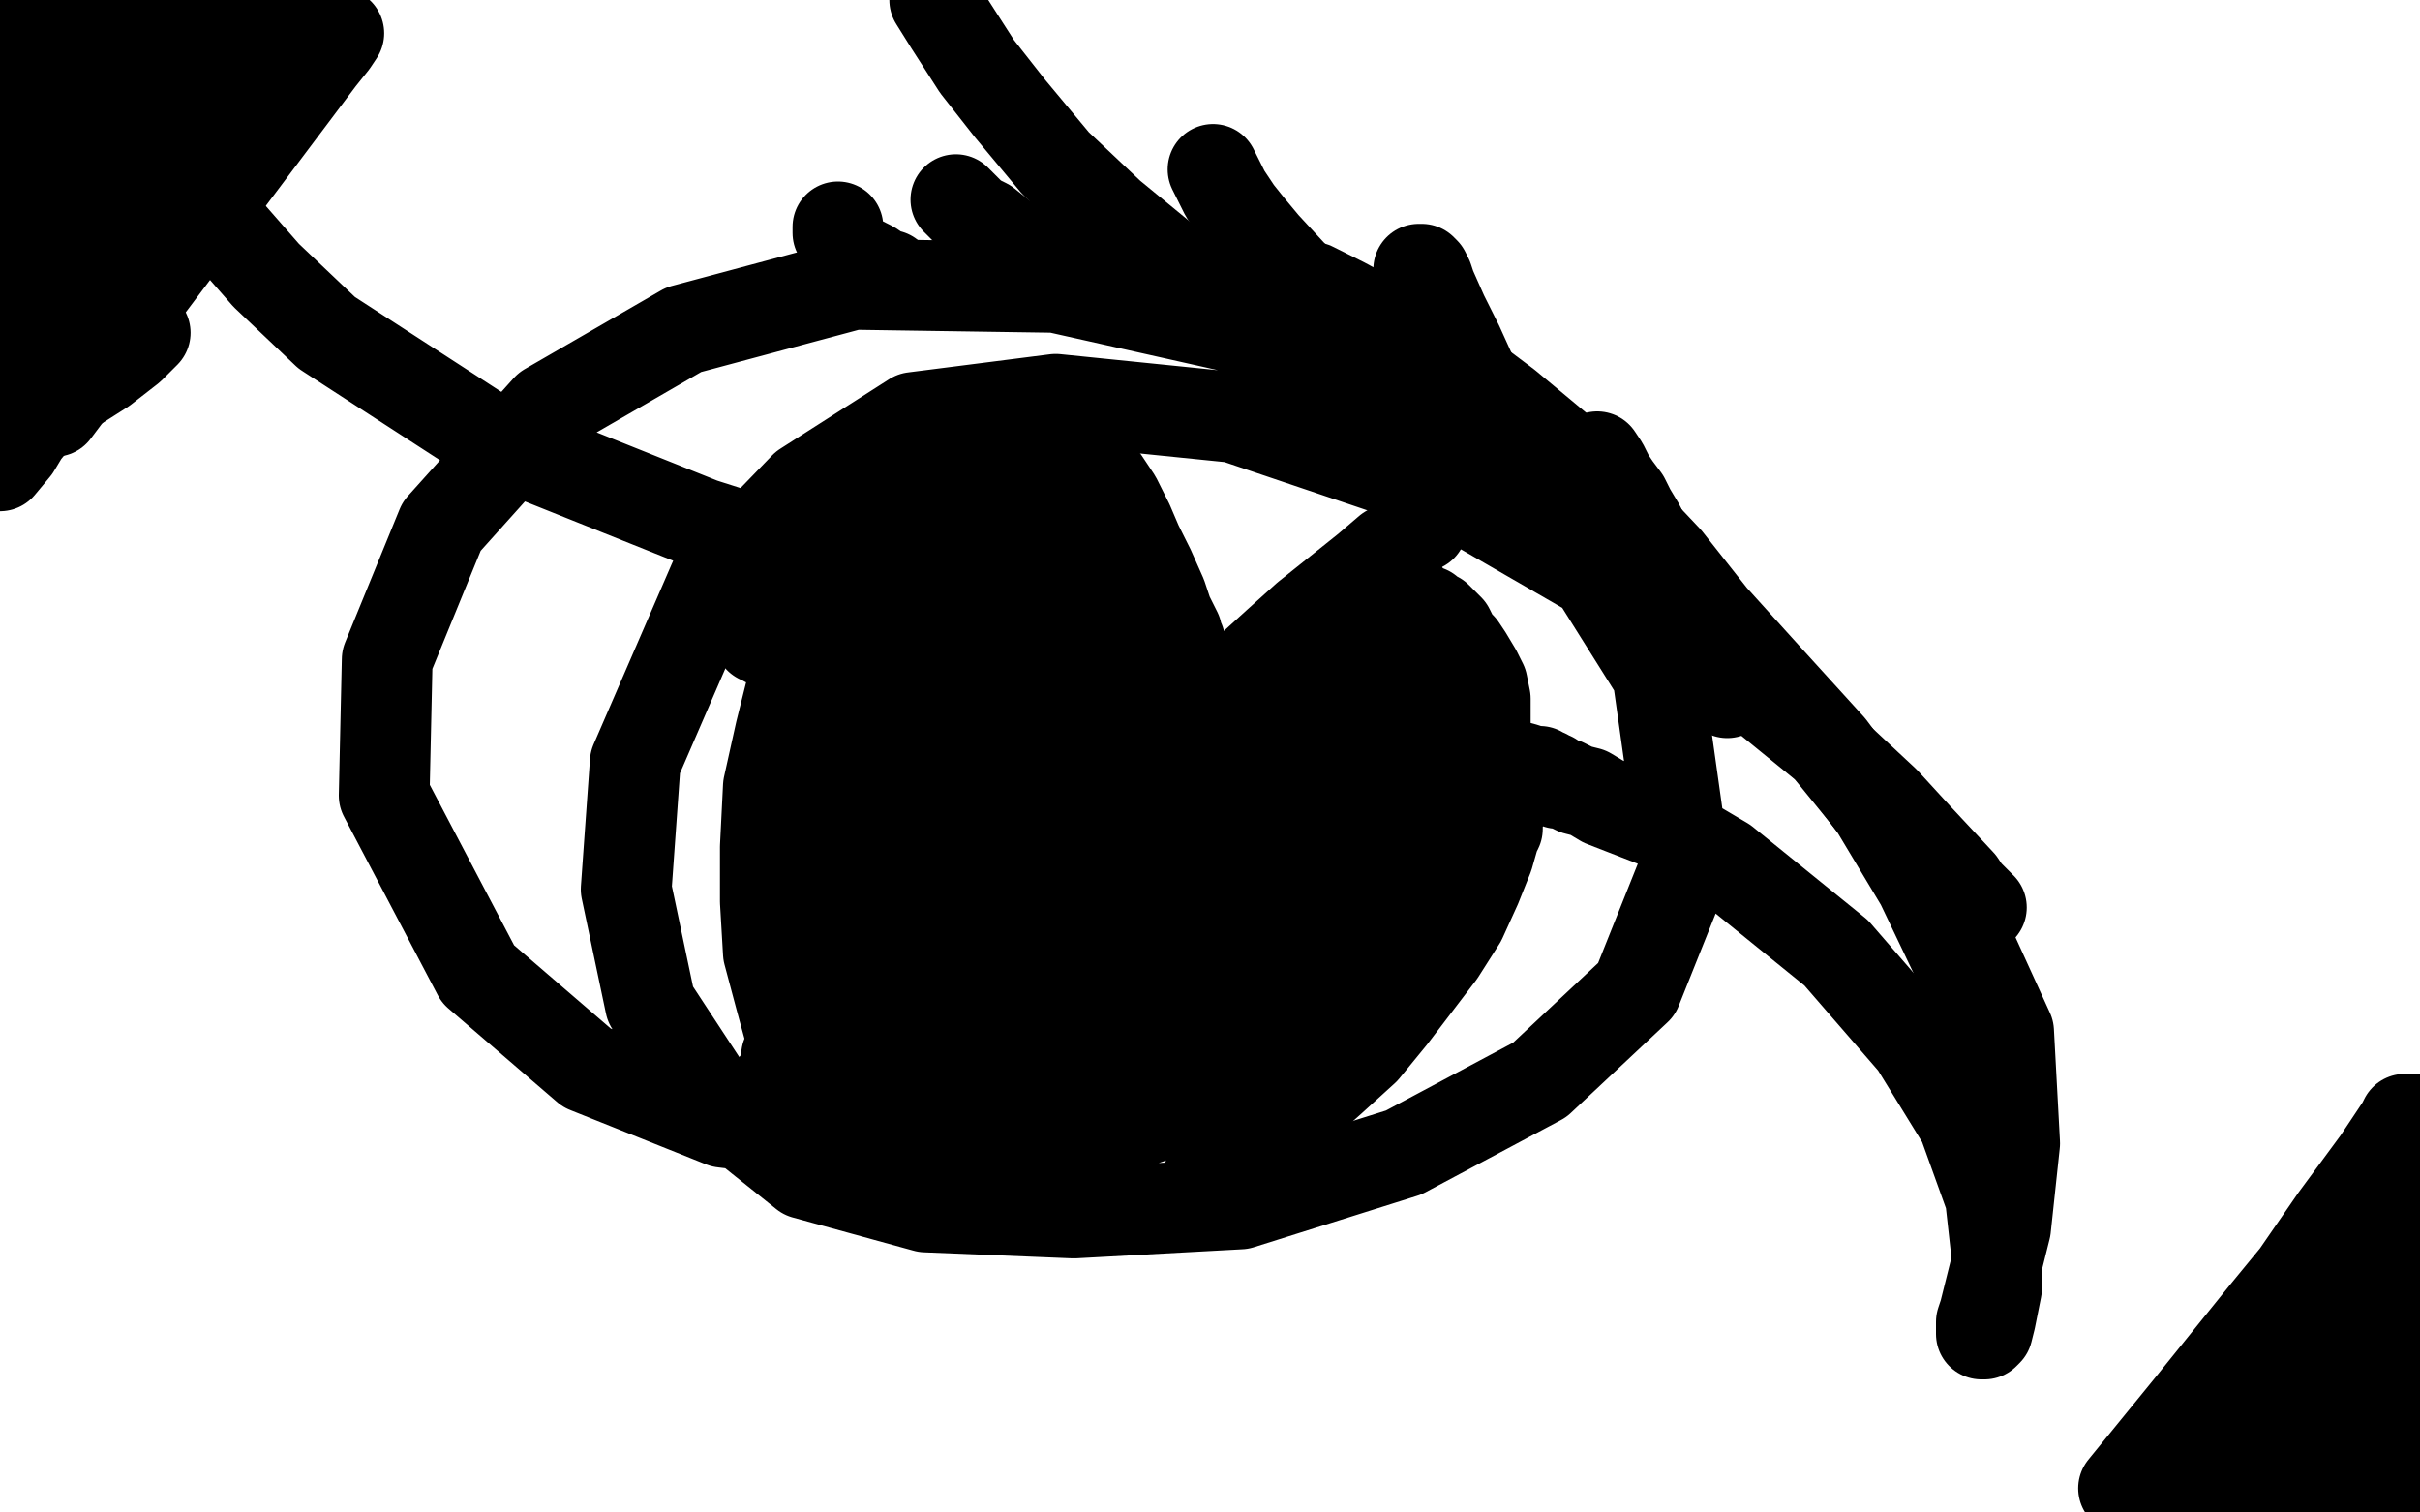
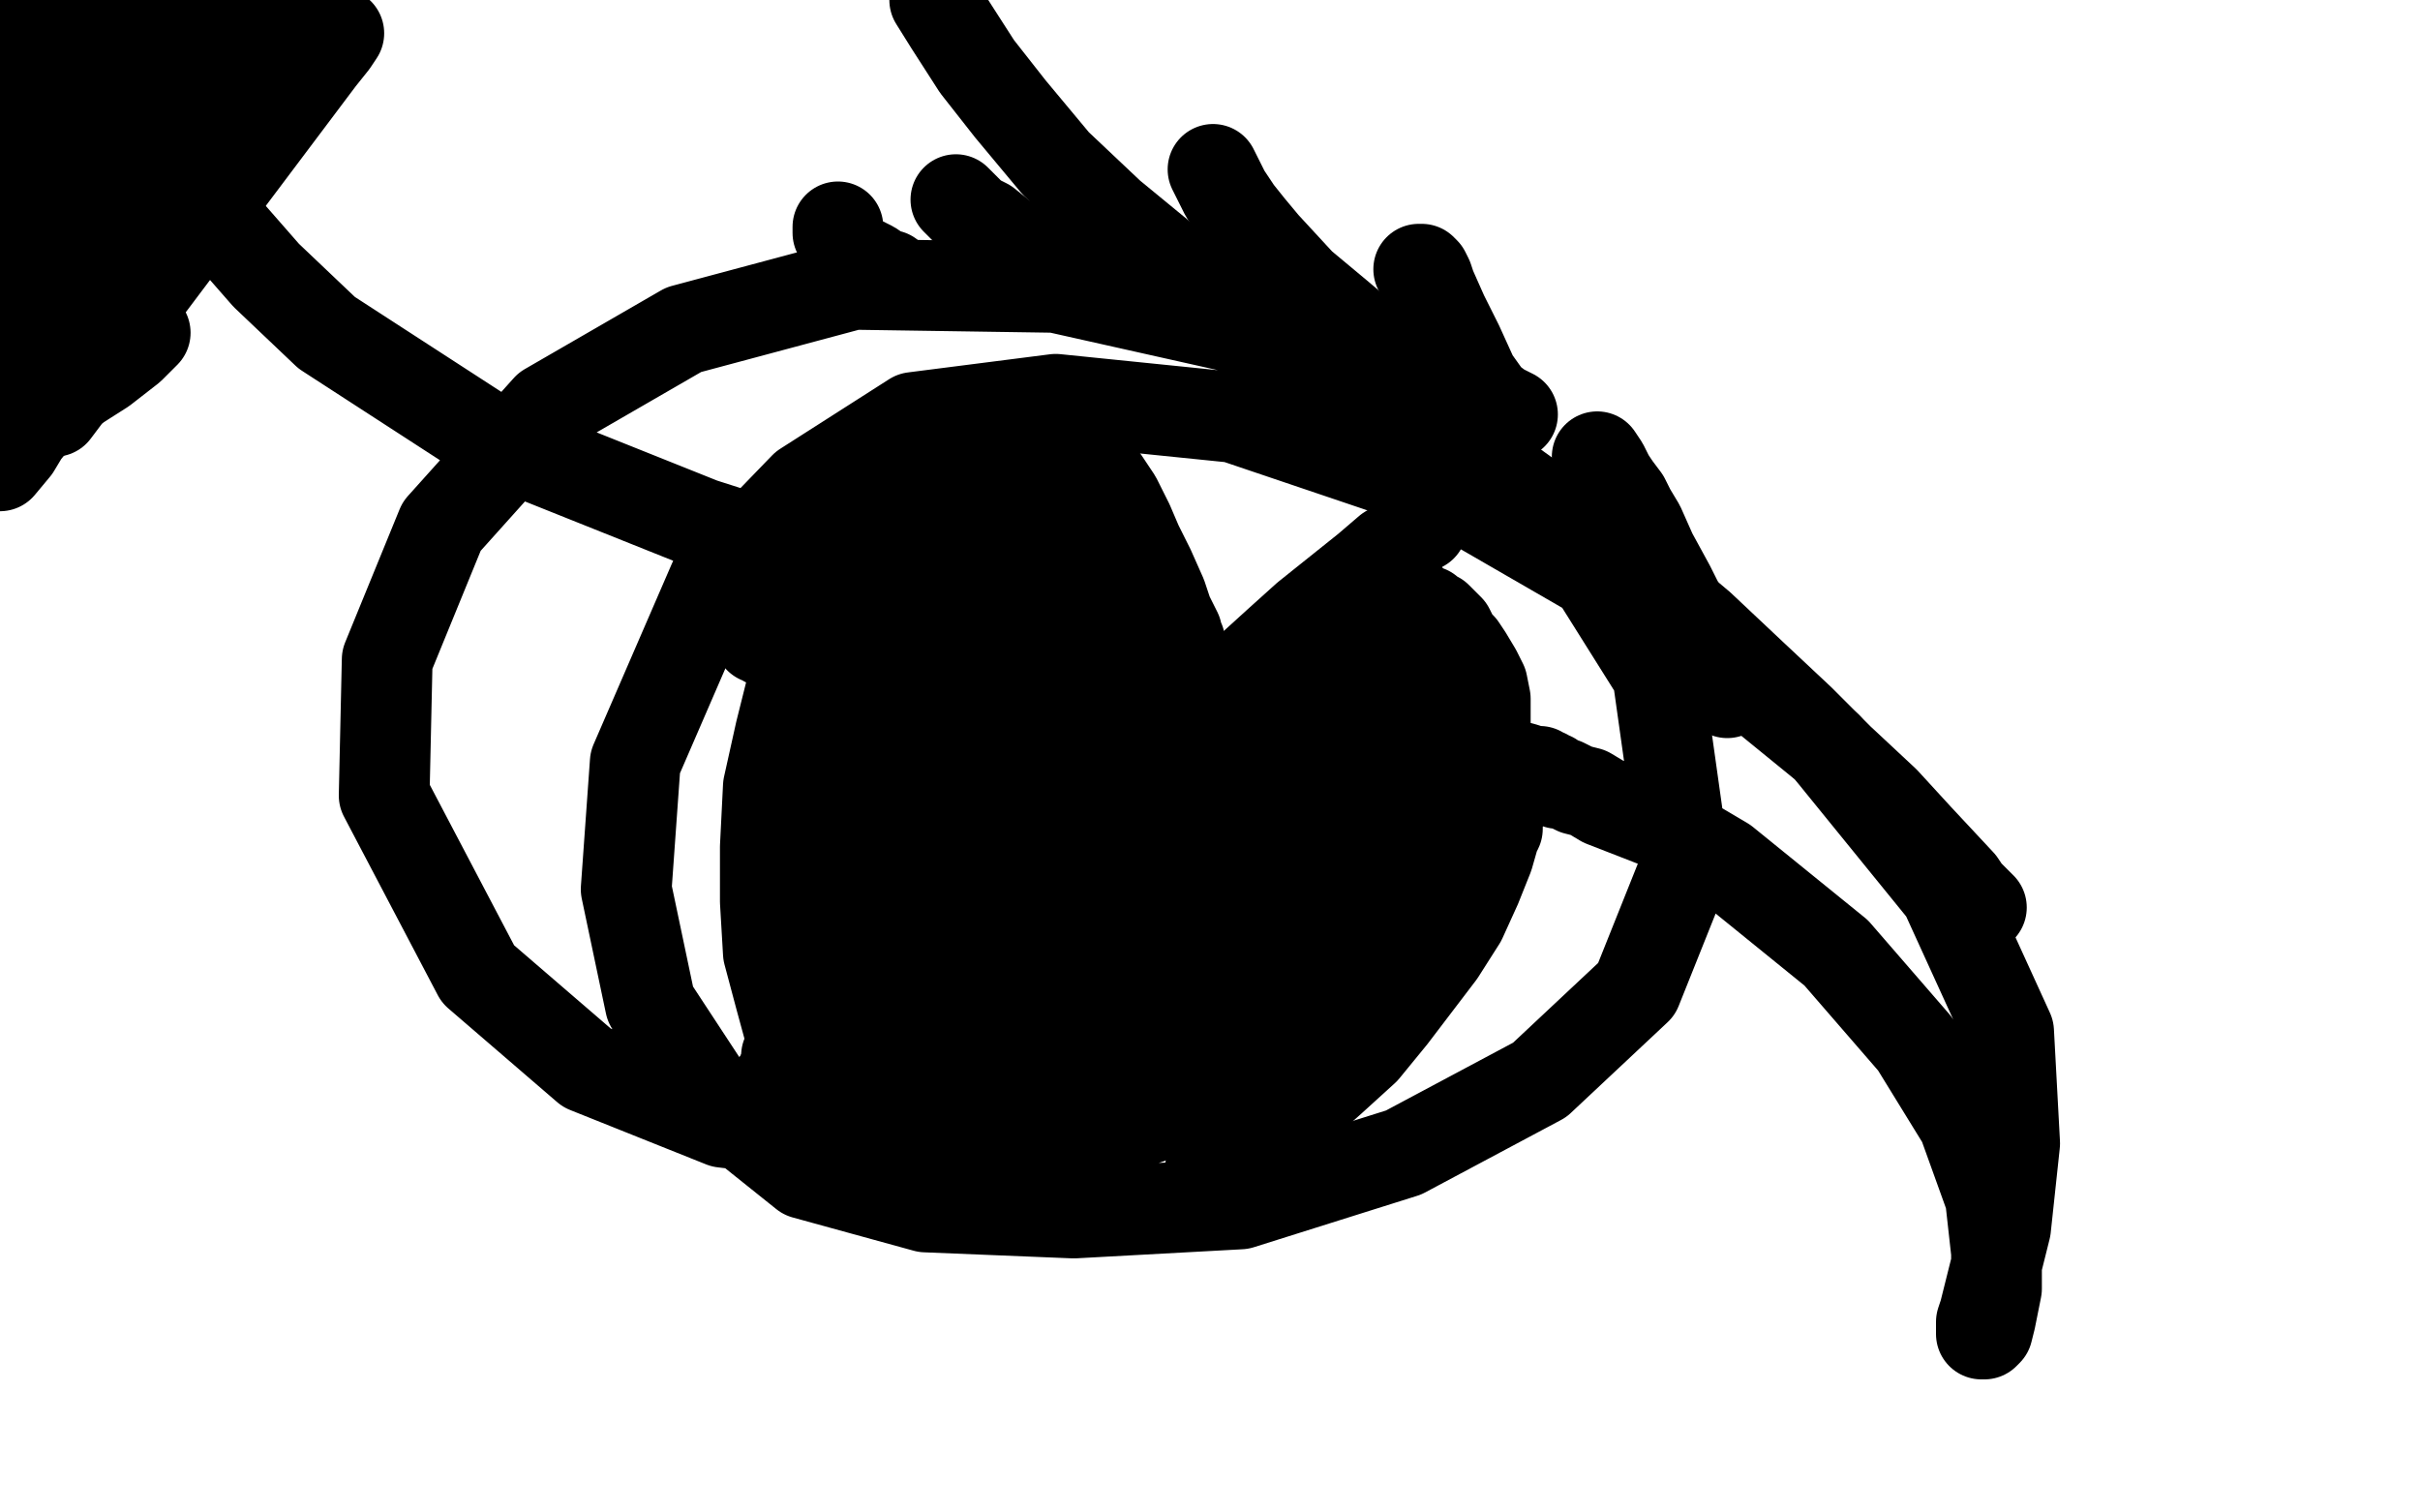
<svg xmlns="http://www.w3.org/2000/svg" width="800" height="500" version="1.1" style="stroke-antialiasing: false">
  <desc>This SVG has been created on https://colorillo.com/</desc>
  <rect x="0" y="0" width="800" height="500" style="fill: rgb(255,255,255); stroke-width:0" />
-   <polyline points="797,493 796,493 796,493 795,493 795,493 794,493 794,493 793,493 793,493 792,493 792,493 791,493 791,493 790,493 790,493 788,493 786,493 782,493 776,494 770,494 764,494 759,494 755,494 753,494 752,494 750,494 749,494 750,494 752,493 754,492 757,491 760,490 764,488 773,484 784,477 797,469 796,464 791,470 784,475 775,482 768,488 762,492 754,497 747,496 755,489 765,480 775,472 786,463 797,454 792,445 782,453 773,462 763,469 755,477 741,491 731,499 729,499 734,495 739,490 756,474 777,456 797,438 795,432 784,444 771,457 758,471 745,484 734,492 775,450 789,421 772,442 756,461 741,479 729,495 761,472 779,451 789,414 772,436 755,457 725,496 767,467 783,447 785,416 766,439 748,461 731,482 758,433 788,385 797,417 792,429 788,437 785,443 784,447 784,448 785,447 787,444 790,439 792,433 798,419 798,388 794,396 789,404 785,411 778,426 770,442 763,455 756,467 747,479 738,489 729,497 738,495 760,473 778,448 793,424 797,405 789,415 779,427 768,439 756,453 743,465 732,478 711,499 708,489 730,463 752,432 772,403 786,384 794,372 796,370 795,370 794,372 792,377 786,385 772,406 749,434 724,465 702,492 705,496 714,485 725,473 736,460 758,434 776,409 791,387 799,370 792,381 783,392 773,405 761,421 749,435 727,464 708,487" style="fill: none; stroke: #000000; stroke-width: 30; stroke-linejoin: round; stroke-linecap: round; stroke-antialiasing: false; stroke-antialias: 0; opacity: 1.0" />
  <polyline points="80,42 79,44 79,44 78,47 78,47 75,52 75,52 72,58 72,58 66,67 66,67 53,87 53,87 36,111 36,111 18,136 18,136 112,11 110,14 110,14 106,19 106,19 101,25 101,25 97,30 97,30 93,35 93,35 89,39 89,39 78,49 78,49 60,65 60,65 47,75 47,75 37,84 30,89 26,91 26,88 30,82 35,74 42,64 51,53 68,28 85,5 19,99 18,99 18,99 18,100 18,100 17,100 17,100 17,101 17,101 16,101 16,101 15,102 15,102 15,101 15,99 16,95 18,90 19,85 22,77 25,65 28,55 29,49 29,48 28,50 27,54 25,60 23,68 20,77 13,97 6,115 1,130 52,25 52,24 52,23 53,22 53,21 53,19 54,19 54,18" style="fill: none; stroke: #000000; stroke-width: 30; stroke-linejoin: round; stroke-linecap: round; stroke-antialiasing: false; stroke-antialias: 0; opacity: 1.0" />
  <polyline points="54,17 53,17 53,17 51,19 51,19 50,21 50,21 46,24 42,27 38,31 33,36 23,44 16,50 13,52 13,50 15,48 17,45 21,40 28,30 36,20 42,13 46,9 47,7 46,7 45,8 44,10 42,12 40,14 38,16 36,18 32,22 31,22 31,21 30,20 30,18 29,17 28,16 26,14 23,12 20,10 19,10 19,9 18,9 18,8 17,7 15,7 13,6 11,5 10,5 9,4 8,4 8,3 7,3 7,5 7,6 7,9 7,11 7,13 7,16 7,22 7,28 8,34 8,40 8,44 8,49 7,53 6,58 5,63 4,67 3,69 3,72 3,74 3,75 3,76 3,77 3,78 3,80 3,81 3,82 3,84 3,86 3,87 3,88 3,89 4,89 4,88 6,87 7,85 8,83 11,76 15,66 21,44 25,29 30,18 36,10 40,5 43,2 45,0 66,7 65,7 65,7 64,7 64,7 63,7 63,7 61,8 61,8 60,8 60,8 59,8 59,8 58,8 58,8 57,8 57,8 57,7 57,6 57,5 58,5 60,4 61,3 64,2 68,1 71,0 76,0 96,4 96,5 97,5 97,5 98,4 98,4 99,3 99,3 100,3 100,3 99,3 98,4 97,5 96,6 94,7 93,8 91,10 86,14 79,20 68,29 62,35 55,41 49,47 44,53 39,58 34,65 29,71 24,77 20,83 15,89 12,94 6,103 2,109 0,148 2,146 4,144 6,141 10,137 13,132 17,127 29,110 32,102 33,99 32,98 30,98 30,99 30,98 30,97 30,96 31,95 32,94 33,93 33,91 34,90 35,89 35,88 36,87 37,85 37,84 37,83 37,82 38,78 40,74 44,68 50,59 58,48 68,38 77,28 83,22 87,18 89,16 91,14 93,13 95,13 96,12 97,11 96,12 96,13 95,15 94,16 93,17 93,19 92,20 90,24 88,28 85,33 80,40 74,48 65,59 60,65 57,69 55,72" style="fill: none; stroke: #000000; stroke-width: 30; stroke-linejoin: round; stroke-linecap: round; stroke-antialiasing: false; stroke-antialias: 0; opacity: 1.0" />
  <polyline points="49,83 48,84 48,84 47,86 47,86 44,89 44,89 42,93 38,98 34,102 31,106 28,110 24,114 21,119 17,123 12,128 8,133 4,140 0,154 5,148 8,143 13,137 17,133 23,129 34,122 43,115 47,111 48,110 47,109 46,109 46,108 46,107 46,106 46,105 46,104 46,103 46,101 46,98 46,96 46,92 46,85 46,77 46,68 47,61 49,54 52,47 54,43 55,41 55,40 56,39 56,41 59,49 65,62 74,75 88,91 108,110 162,145 232,173 304,196 370,215 431,233 489,250 504,254 506,255 507,255 508,255 509,255 510,256 511,256 512,257 513,257 514,258 515,259 517,259 519,260 521,261 525,262 530,265 548,272 570,285 607,315 633,345 649,371 658,396 660,414 660,426 658,436 657,440 656,441 655,441 655,440 655,437 656,434 663,406 666,378 664,341 643,295 604,247 550,203 479,162 408,138 349,132 302,138 266,161 236,192 210,252 207,294 215,332 236,364 266,388 306,399 355,401 410,398 464,381 509,357 541,327 557,287 548,223 521,180 475,141 416,110 349,95 282,94 226,109 181,135 146,174 128,218 127,263 158,322 194,353 239,371 289,377 335,377 379,370 410,359 429,349 435,344 435,343 435,342" style="fill: none; stroke: #000000; stroke-width: 30; stroke-linejoin: round; stroke-linecap: round; stroke-antialiasing: false; stroke-antialias: 0; opacity: 1.0" />
  <polyline points="470,174 469,174 469,174 468,175 468,175 467,176 467,176 466,177 466,177 464,179 464,179 459,182 459,182 452,188 452,188 442,196 442,196 432,204 432,204 422,213 411,223 399,234 387,245 374,256 359,269 347,280 325,298 313,307 302,317 293,324 287,329 283,333 280,337 277,339 275,341 273,343 271,345 269,346 266,349 264,351 263,352 262,353 261,354 260,355 258,356 257,358 256,359 255,360 255,361 254,361 253,362 253,363" style="fill: none; stroke: #000000; stroke-width: 30; stroke-linejoin: round; stroke-linecap: round; stroke-antialiasing: false; stroke-antialias: 0; opacity: 1.0" />
  <polyline points="390,213 390,212 390,212 389,211 389,211 389,209 389,209 388,207 388,207 387,205 387,205 386,203 386,203 384,197 384,197 380,188 380,188 376,180 376,180 373,173 369,165 365,159 362,155 360,151 359,150 358,148 357,148 357,147 357,148 357,151 359,155 360,160 361,165 363,171 365,178 368,189 371,196 371,200 372,202 371,201 371,200 369,198 368,196 366,193 365,190 360,183 356,176 352,171 348,168 343,163 339,161 335,159 332,158 330,157 328,156 327,156 327,155 326,155 325,155 324,155 323,155 322,155 321,155 320,155 319,155 318,155 317,156 316,156 315,157 314,158 313,159 312,160 311,160 311,161 312,161 313,161 315,161 317,162 320,162 323,163 330,165 337,168 342,171 348,176 350,181 351,186 353,192 353,196 354,200 354,203 354,204 354,205 354,204 354,203 354,202 354,200 354,198 353,196 351,190 348,184 345,179 341,175 337,171 332,168 329,167 327,166 325,166 322,165 319,164 316,163 313,163 308,163 304,164 300,166 297,167 293,169 291,170 289,171 287,172 285,173 284,174 286,174 288,174 290,174 294,174 298,174 306,175 318,178 328,182 339,186 345,189 349,192 351,193 352,195 353,195 352,195 350,194 348,193 345,193 342,192 339,191 337,191 334,189 333,189 333,188" style="fill: none; stroke: #000000; stroke-width: 30; stroke-linejoin: round; stroke-linecap: round; stroke-antialiasing: false; stroke-antialias: 0; opacity: 1.0" />
  <polyline points="497,264 496,265 496,265 496,267 496,267 496,268 496,268 495,270 495,270 495,271 495,271 495,274 495,274 494,276 494,276 492,283 492,283 488,293 488,293 483,304 476,315 460,336 451,347 440,357 431,365 423,371 416,377 413,379 410,382 407,384 404,386 402,387 401,388 400,388 400,389 400,388 400,387 401,385 403,382 406,379 409,375 414,369 427,355 442,337 455,319 465,302 473,281 476,273 476,267 477,264 478,262 478,261 479,260 479,259 480,259 480,258 480,257 480,258 479,259 479,261 478,263 477,266 475,270 471,280 465,293 457,306 447,319 437,332 421,348 413,357 408,363 404,366 403,367 403,368 403,367 403,366 404,362 408,357 420,343 436,325 457,293 469,273 473,259 474,252 474,249 473,248 472,249 471,250 470,252 469,255 466,259 464,263 459,270 447,288 431,305 412,322 391,337 370,349 352,359 335,367 330,369 329,370 329,369 331,368 334,365 339,361 345,355 354,347 364,339 383,322 405,303 427,282 433,275 434,272 433,273 431,276 428,280 423,287 416,294 406,303 394,312 370,329 340,346 298,365 279,372 271,375 268,376 267,377 268,376 272,374 278,372 286,368 294,365 305,360 330,349 355,336 378,321 399,307 413,294 423,285 429,278 433,271 435,267 437,264 438,261 439,260 439,259 439,258 439,257 439,256 438,256 437,257 435,258 432,261 428,264 423,269 417,274 402,285 383,298 362,312 341,323 311,336 295,342 283,345 277,346 273,347 268,348 265,349 263,349 261,350 260,350 260,349 262,348 266,346 270,344 276,341 285,337 301,329 320,318 338,306 356,292 372,279 390,263 397,255 400,252 402,249 402,247 403,246 403,245 404,243 405,243 406,241 407,241 407,240 408,240 409,240 410,240 411,240 412,240 413,240 414,240 415,239 417,239 418,239 419,239 420,239 420,240 420,241 420,242 420,244 419,246 418,251 414,256 408,266 402,272 398,278 393,282 389,285 384,289 378,293 371,298 364,303 356,308 352,311 348,315 344,317 342,318 341,319 340,319 339,319 338,319" style="fill: none; stroke: #000000; stroke-width: 30; stroke-linejoin: round; stroke-linecap: round; stroke-antialiasing: false; stroke-antialias: 0; opacity: 1.0" />
  <polyline points="489,248 489,247 489,247 489,246 489,246 489,245 489,245 490,244 490,244 491,242 491,242 491,240 491,240 491,238 491,238 491,235 491,235 491,231 491,231 490,226 488,222 485,217 483,214 481,212 480,210 479,208 477,206 476,205 475,204 473,203 472,202 471,202 469,201 468,201 467,200 466,199 466,198 465,198 464,198 464,199 463,200 462,201 460,203 459,205 457,207 450,215 446,221 443,224 441,227 442,226 444,225 446,224 448,223 451,222 453,221 457,220 459,219 460,219 461,219 463,222 464,225 467,229 469,233 471,236 473,238 475,239 476,239 477,239 478,239 477,239 476,240" style="fill: none; stroke: #000000; stroke-width: 30; stroke-linejoin: round; stroke-linecap: round; stroke-antialiasing: false; stroke-antialias: 0; opacity: 1.0" />
  <polyline points="373,246 373,245 373,245 373,244 373,244 374,243 374,243 374,242 374,242 373,241 373,241 372,241 372,241 370,239 370,239 366,237 366,237 359,234 345,231 331,227 316,226 299,224 285,222 275,220 268,219 264,218 262,217 257,214 255,213 253,212 252,211 251,211 251,210 251,209 252,208 252,207 252,206 253,205 253,204 253,202 254,200 254,199 254,198 254,197 255,197 256,196 258,195 259,195 260,195 262,195 264,197 266,201 276,211 286,218 301,224 316,229 331,234 348,239 363,245 372,250 380,254 385,258 388,261 391,263 392,266 393,267 393,268 393,269 392,269 391,270 389,270 387,270 385,270 378,270 367,269 354,265 333,258 323,252 312,244 302,236 294,227 288,221 284,217 282,215 280,214 280,215 281,216 283,219 285,222 288,227 291,233 299,248 309,264 321,279 330,291 339,300 345,305 347,306 346,306 346,305 344,303 342,300 339,296 335,290 331,281 321,263 310,243 303,226 300,213 299,206 299,203 299,202 298,203 298,205 298,207 297,210 296,215 296,222 293,240 291,259 291,278 291,296 294,316 295,323 297,329 298,331 298,332 298,331 299,328 299,324 299,319 299,310 299,299 297,277 293,244 291,225 291,213 291,208 291,205 291,206 291,208 290,210 290,214 289,223 289,233 289,254 295,276 304,296 314,312 323,322 329,329 332,332 333,333 332,334 331,334 329,333 327,331 322,328 310,318 295,302 282,283 273,264 267,246 266,231 266,220 267,213 267,210 267,209 267,211 267,213 266,217 265,223 265,232 265,240 265,261 265,283 268,304 272,321 278,336 284,351 287,357 288,359 288,361 289,361 290,359 290,357 290,353 290,347 289,337 282,316 275,293 267,257 266,238 266,225 268,215 270,209 272,205 272,203 271,204 270,206 270,208 269,211 267,215 264,220 262,226 258,242 254,260 253,280 253,298 254,315 258,330 261,341 267,355 270,361 273,364 277,366 280,368 281,369 282,369 283,369 285,367" style="fill: none; stroke: #000000; stroke-width: 30; stroke-linejoin: round; stroke-linecap: round; stroke-antialiasing: false; stroke-antialias: 0; opacity: 1.0" />
-   <polyline points="663,376 663,375 663,375 663,374 663,374 663,373 663,373 663,371 663,371 663,369 663,369 662,366 662,366 661,357 661,357 654,334 654,334 646,315 646,315 635,292 620,267 605,247 585,225 566,204 551,185 534,167 516,149 498,134 482,122 457,107 444,100 434,95 427,93 422,91 419,89 417,88 417,87" style="fill: none; stroke: #000000; stroke-width: 30; stroke-linejoin: round; stroke-linecap: round; stroke-antialiasing: false; stroke-antialias: 0; opacity: 1.0" />
  <polyline points="655,300 654,299 654,299 653,298 653,298 652,297 652,297 650,295 650,295 648,292 648,292 634,277 634,277 623,265 623,265 608,251 608,251 595,238 579,223 562,207 543,191 519,174 494,156 468,139 441,124 416,109 395,94 367,71 349,54 334,36 323,22 314,8 309,0" style="fill: none; stroke: #000000; stroke-width: 30; stroke-linejoin: round; stroke-linecap: round; stroke-antialiasing: false; stroke-antialias: 0; opacity: 1.0" />
  <polyline points="401,56 403,60 403,60 405,64 405,64 409,70 409,70 413,75 413,75 418,81 418,81 430,94 430,94 442,104 442,104 455,115 455,115 462,121 465,125 468,127 469,128 470,128" style="fill: none; stroke: #000000; stroke-width: 30; stroke-linejoin: round; stroke-linecap: round; stroke-antialiasing: false; stroke-antialias: 0; opacity: 1.0" />
  <polyline points="316,66 319,69 319,69 322,72 322,72 326,74 326,74 331,78 331,78 335,81 335,81 340,84 340,84 345,88 345,88 349,91 349,91 352,92 352,92 353,93" style="fill: none; stroke: #000000; stroke-width: 30; stroke-linejoin: round; stroke-linecap: round; stroke-antialiasing: false; stroke-antialias: 0; opacity: 1.0" />
  <polyline points="277,75 277,77 277,77 278,79 278,79 279,81 279,81 280,83 280,83 282,85 282,85 284,86 284,86 288,88 288,88 291,90 291,90 293,91 293,91 294,91" style="fill: none; stroke: #000000; stroke-width: 30; stroke-linejoin: round; stroke-linecap: round; stroke-antialiasing: false; stroke-antialias: 0; opacity: 1.0" />
  <polyline points="469,89 470,89 470,89 471,90 471,90 472,92 472,92 473,95 473,95 477,104 477,104 482,114 482,114 487,125 487,125 492,132 492,132 496,135 500,137" style="fill: none; stroke: #000000; stroke-width: 30; stroke-linejoin: round; stroke-linecap: round; stroke-antialiasing: false; stroke-antialias: 0; opacity: 1.0" />
  <polyline points="528,151 530,154 530,154 532,158 532,158 534,161 534,161 537,165 537,165 539,169 539,169 542,174 542,174 546,183 546,183 552,194 552,194 560,210 560,210 571,229" style="fill: none; stroke: #000000; stroke-width: 30; stroke-linejoin: round; stroke-linecap: round; stroke-antialiasing: false; stroke-antialias: 0; opacity: 1.0" />
</svg>